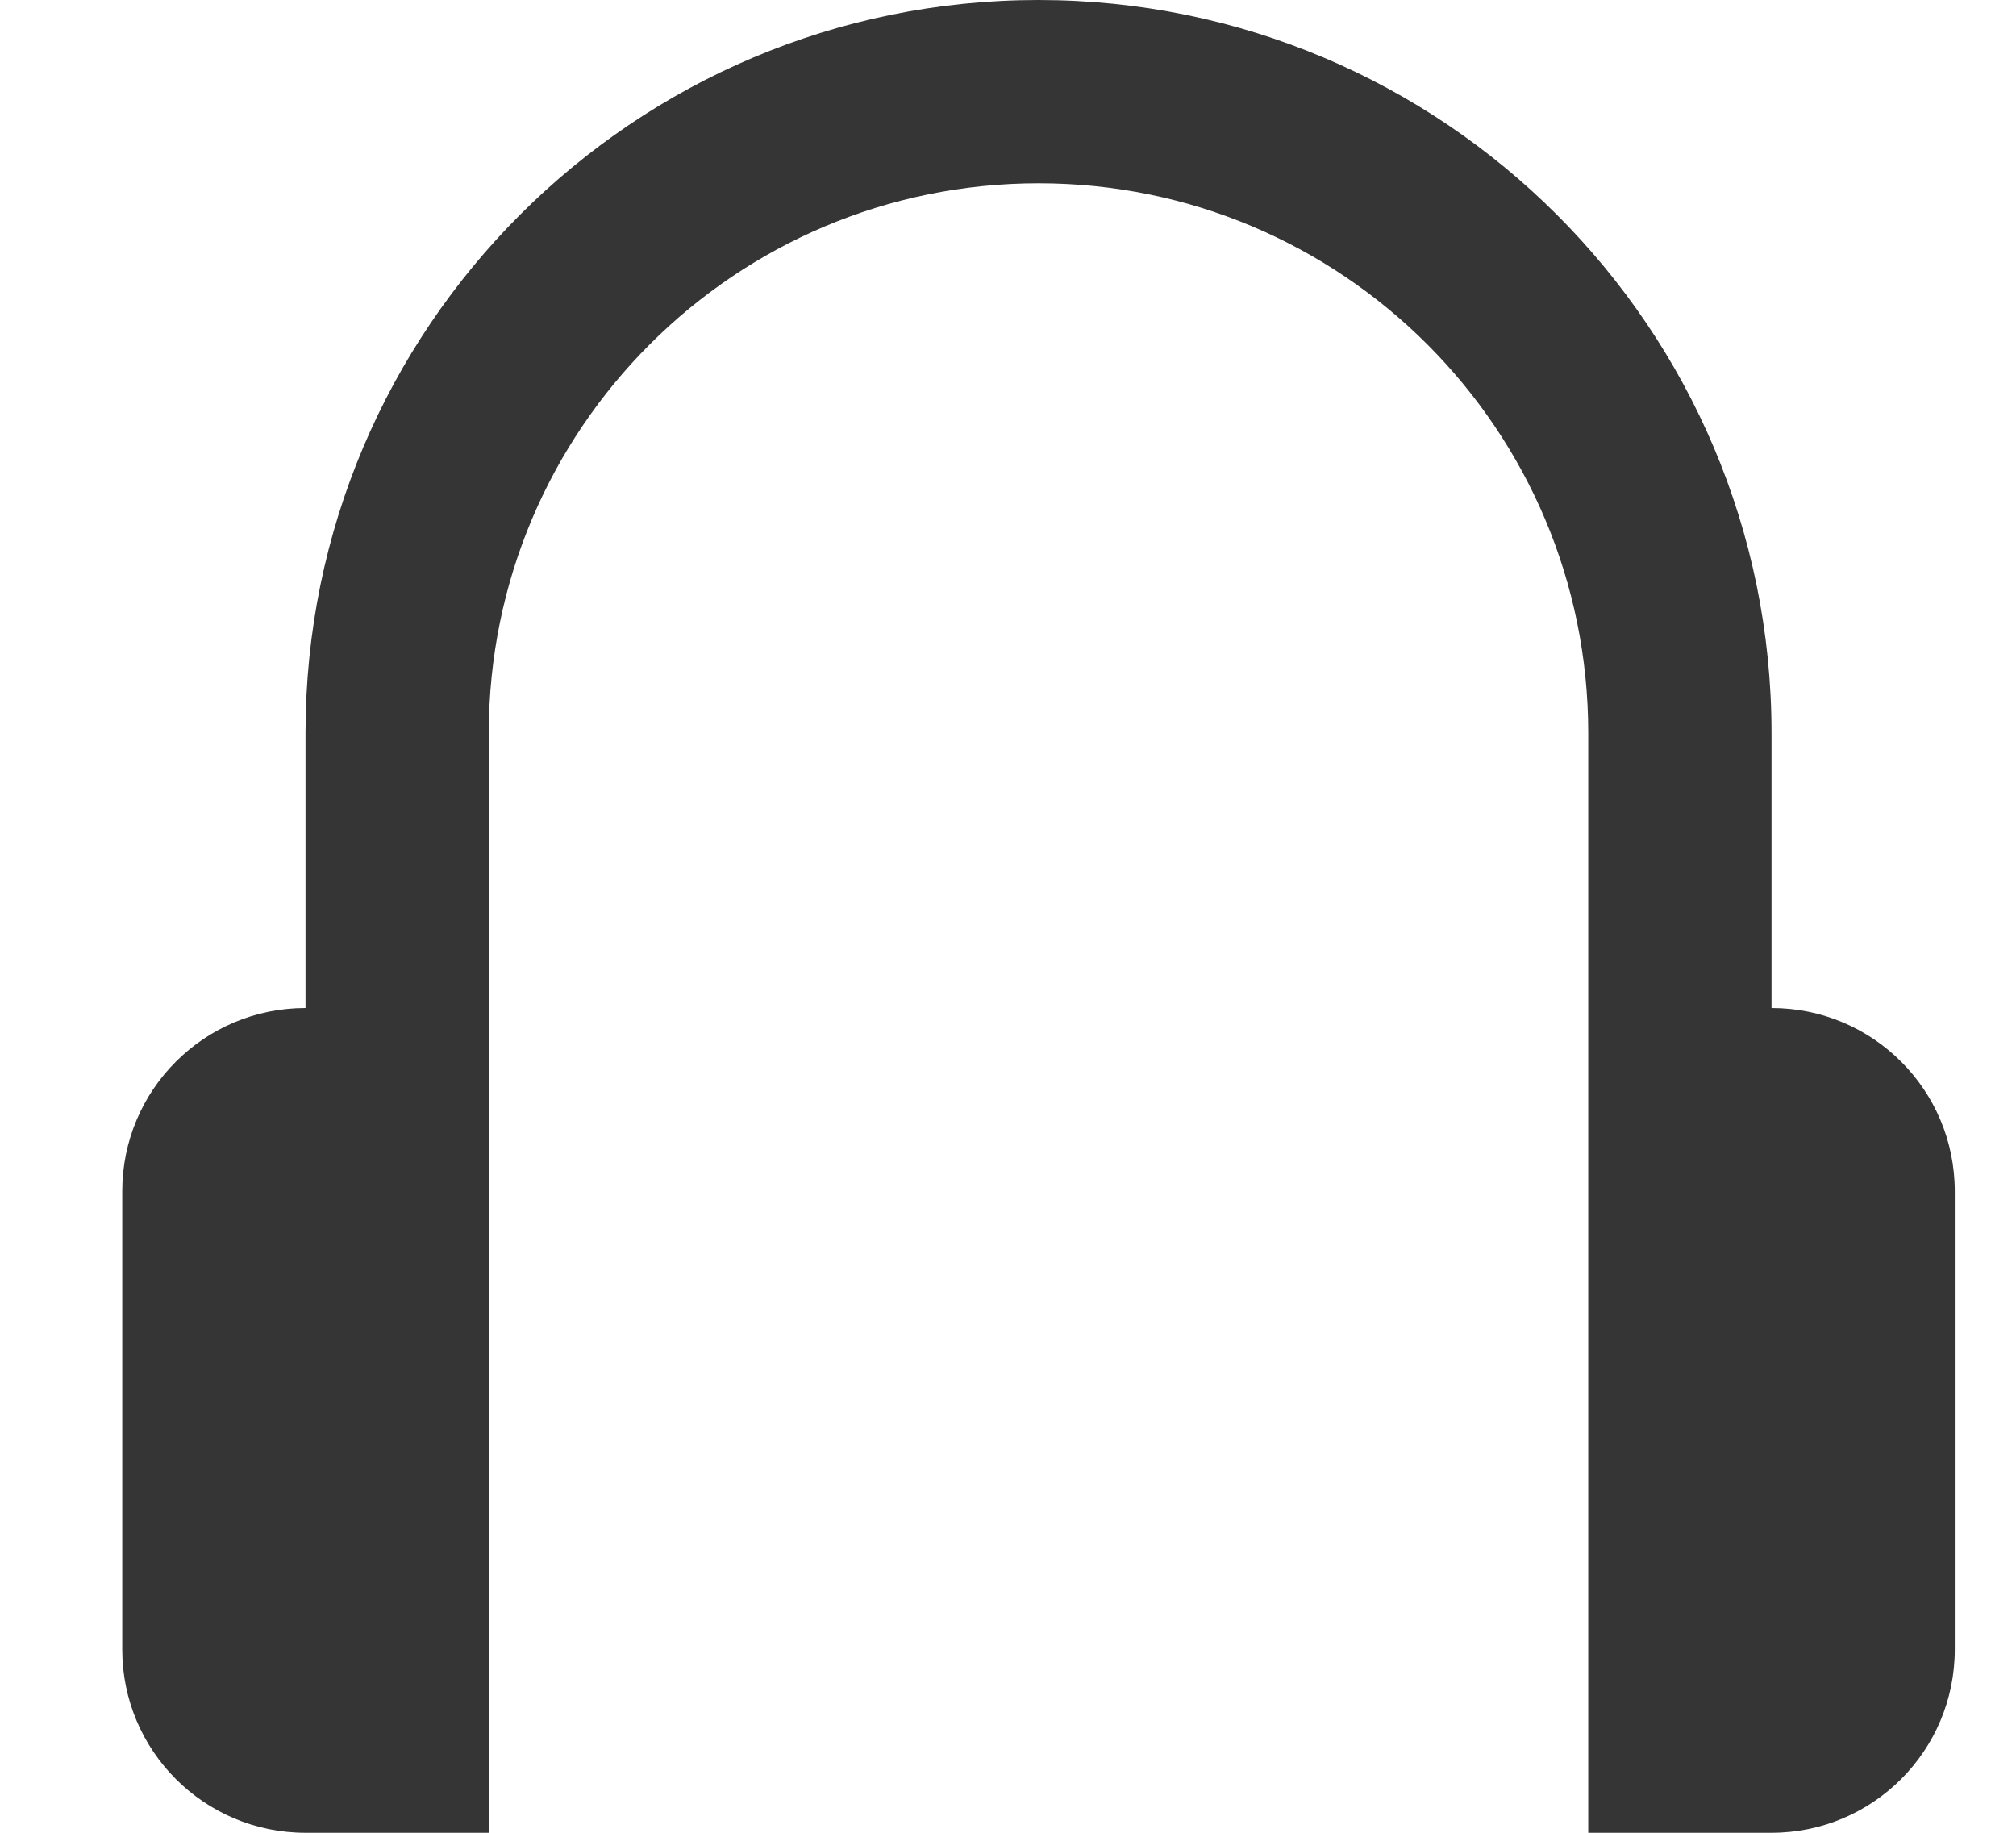
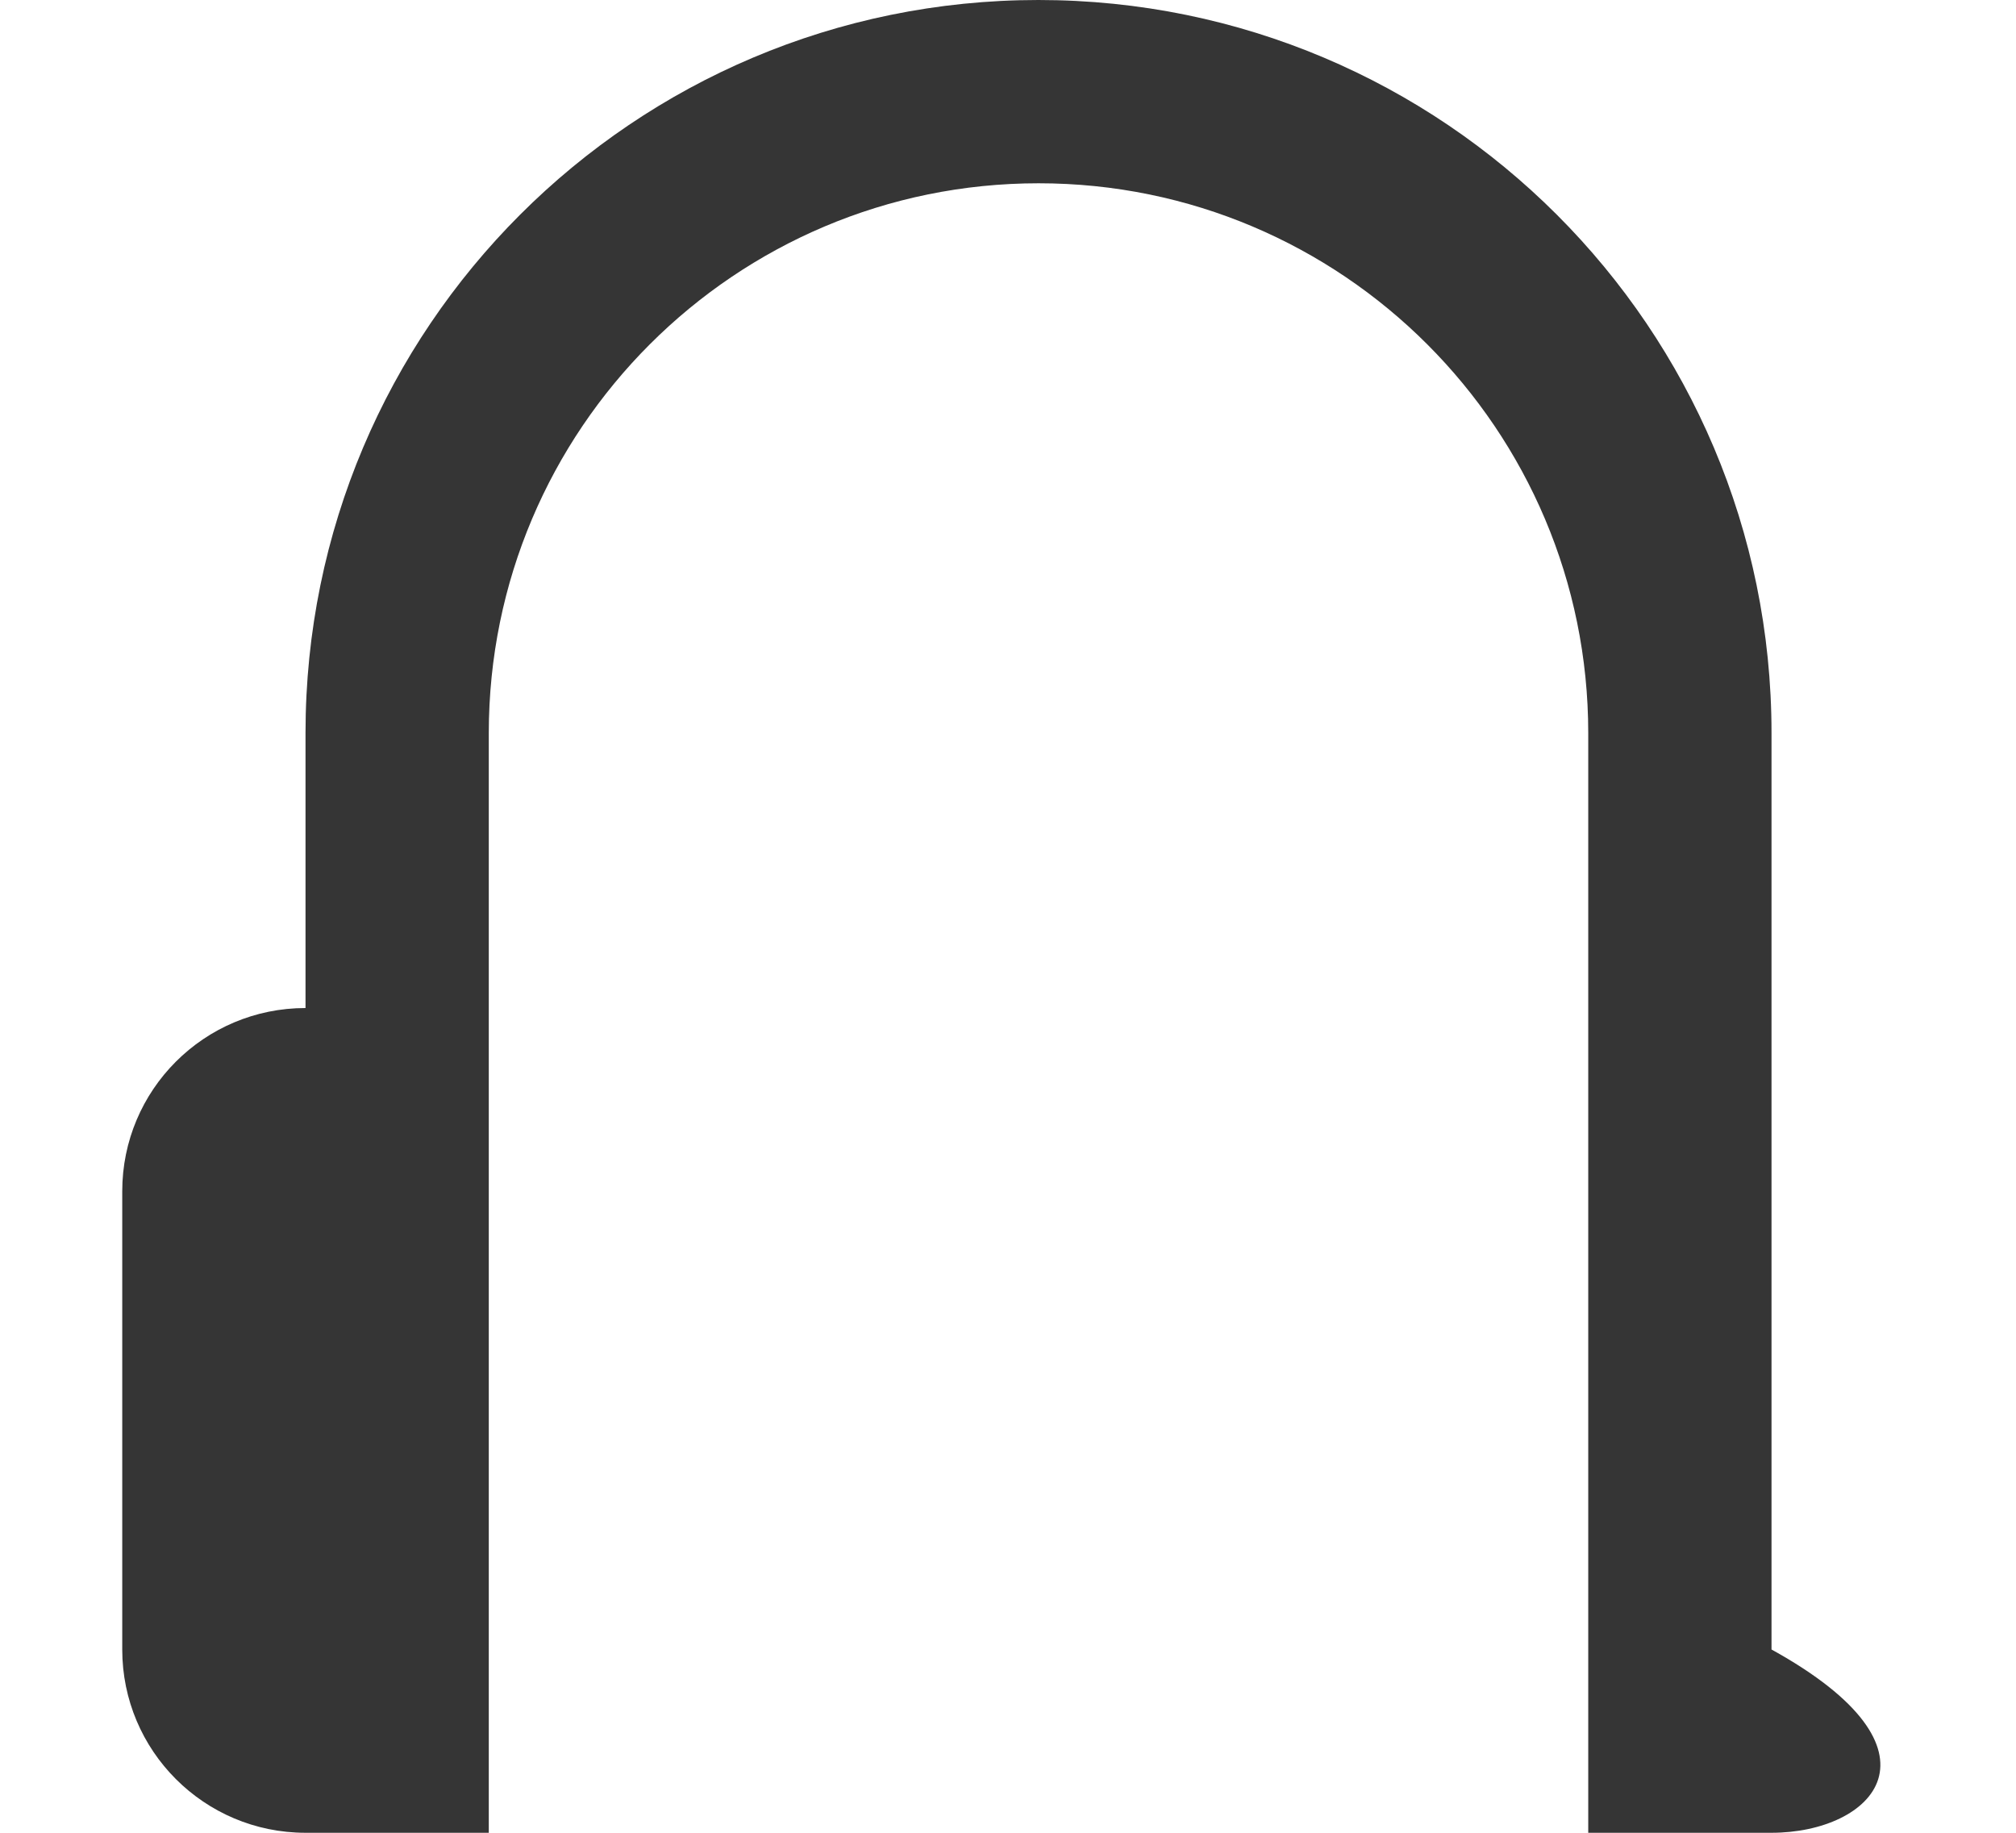
<svg xmlns="http://www.w3.org/2000/svg" width="11" height="10" viewBox="0 0 11 10" fill="none">
-   <path fill-rule="evenodd" clip-rule="evenodd" d="M8.666 10H9.666V3.999C9.666 1.79 7.875 -0 5.666 -0C3.457 -0 1.667 1.79 1.667 3.999V10H2.667V4C2.667 2.343 4.01 1 5.667 1C7.323 1 8.666 2.343 8.666 4V10ZM9.666 5.5C10.219 5.5 10.666 5.947 10.666 6.5V9C10.666 9.552 10.219 10 9.666 10V5.5ZM0.667 6.5C0.667 5.947 1.114 5.5 1.667 5.5V10C1.114 10 0.667 9.552 0.667 9V6.5Z" fill="#353535" />
+   <path fill-rule="evenodd" clip-rule="evenodd" d="M8.666 10H9.666V3.999C9.666 1.79 7.875 -0 5.666 -0C3.457 -0 1.667 1.79 1.667 3.999V10H2.667V4C2.667 2.343 4.01 1 5.667 1C7.323 1 8.666 2.343 8.666 4V10ZM9.666 5.5V9C10.666 9.552 10.219 10 9.666 10V5.5ZM0.667 6.5C0.667 5.947 1.114 5.5 1.667 5.5V10C1.114 10 0.667 9.552 0.667 9V6.5Z" fill="#353535" />
</svg>